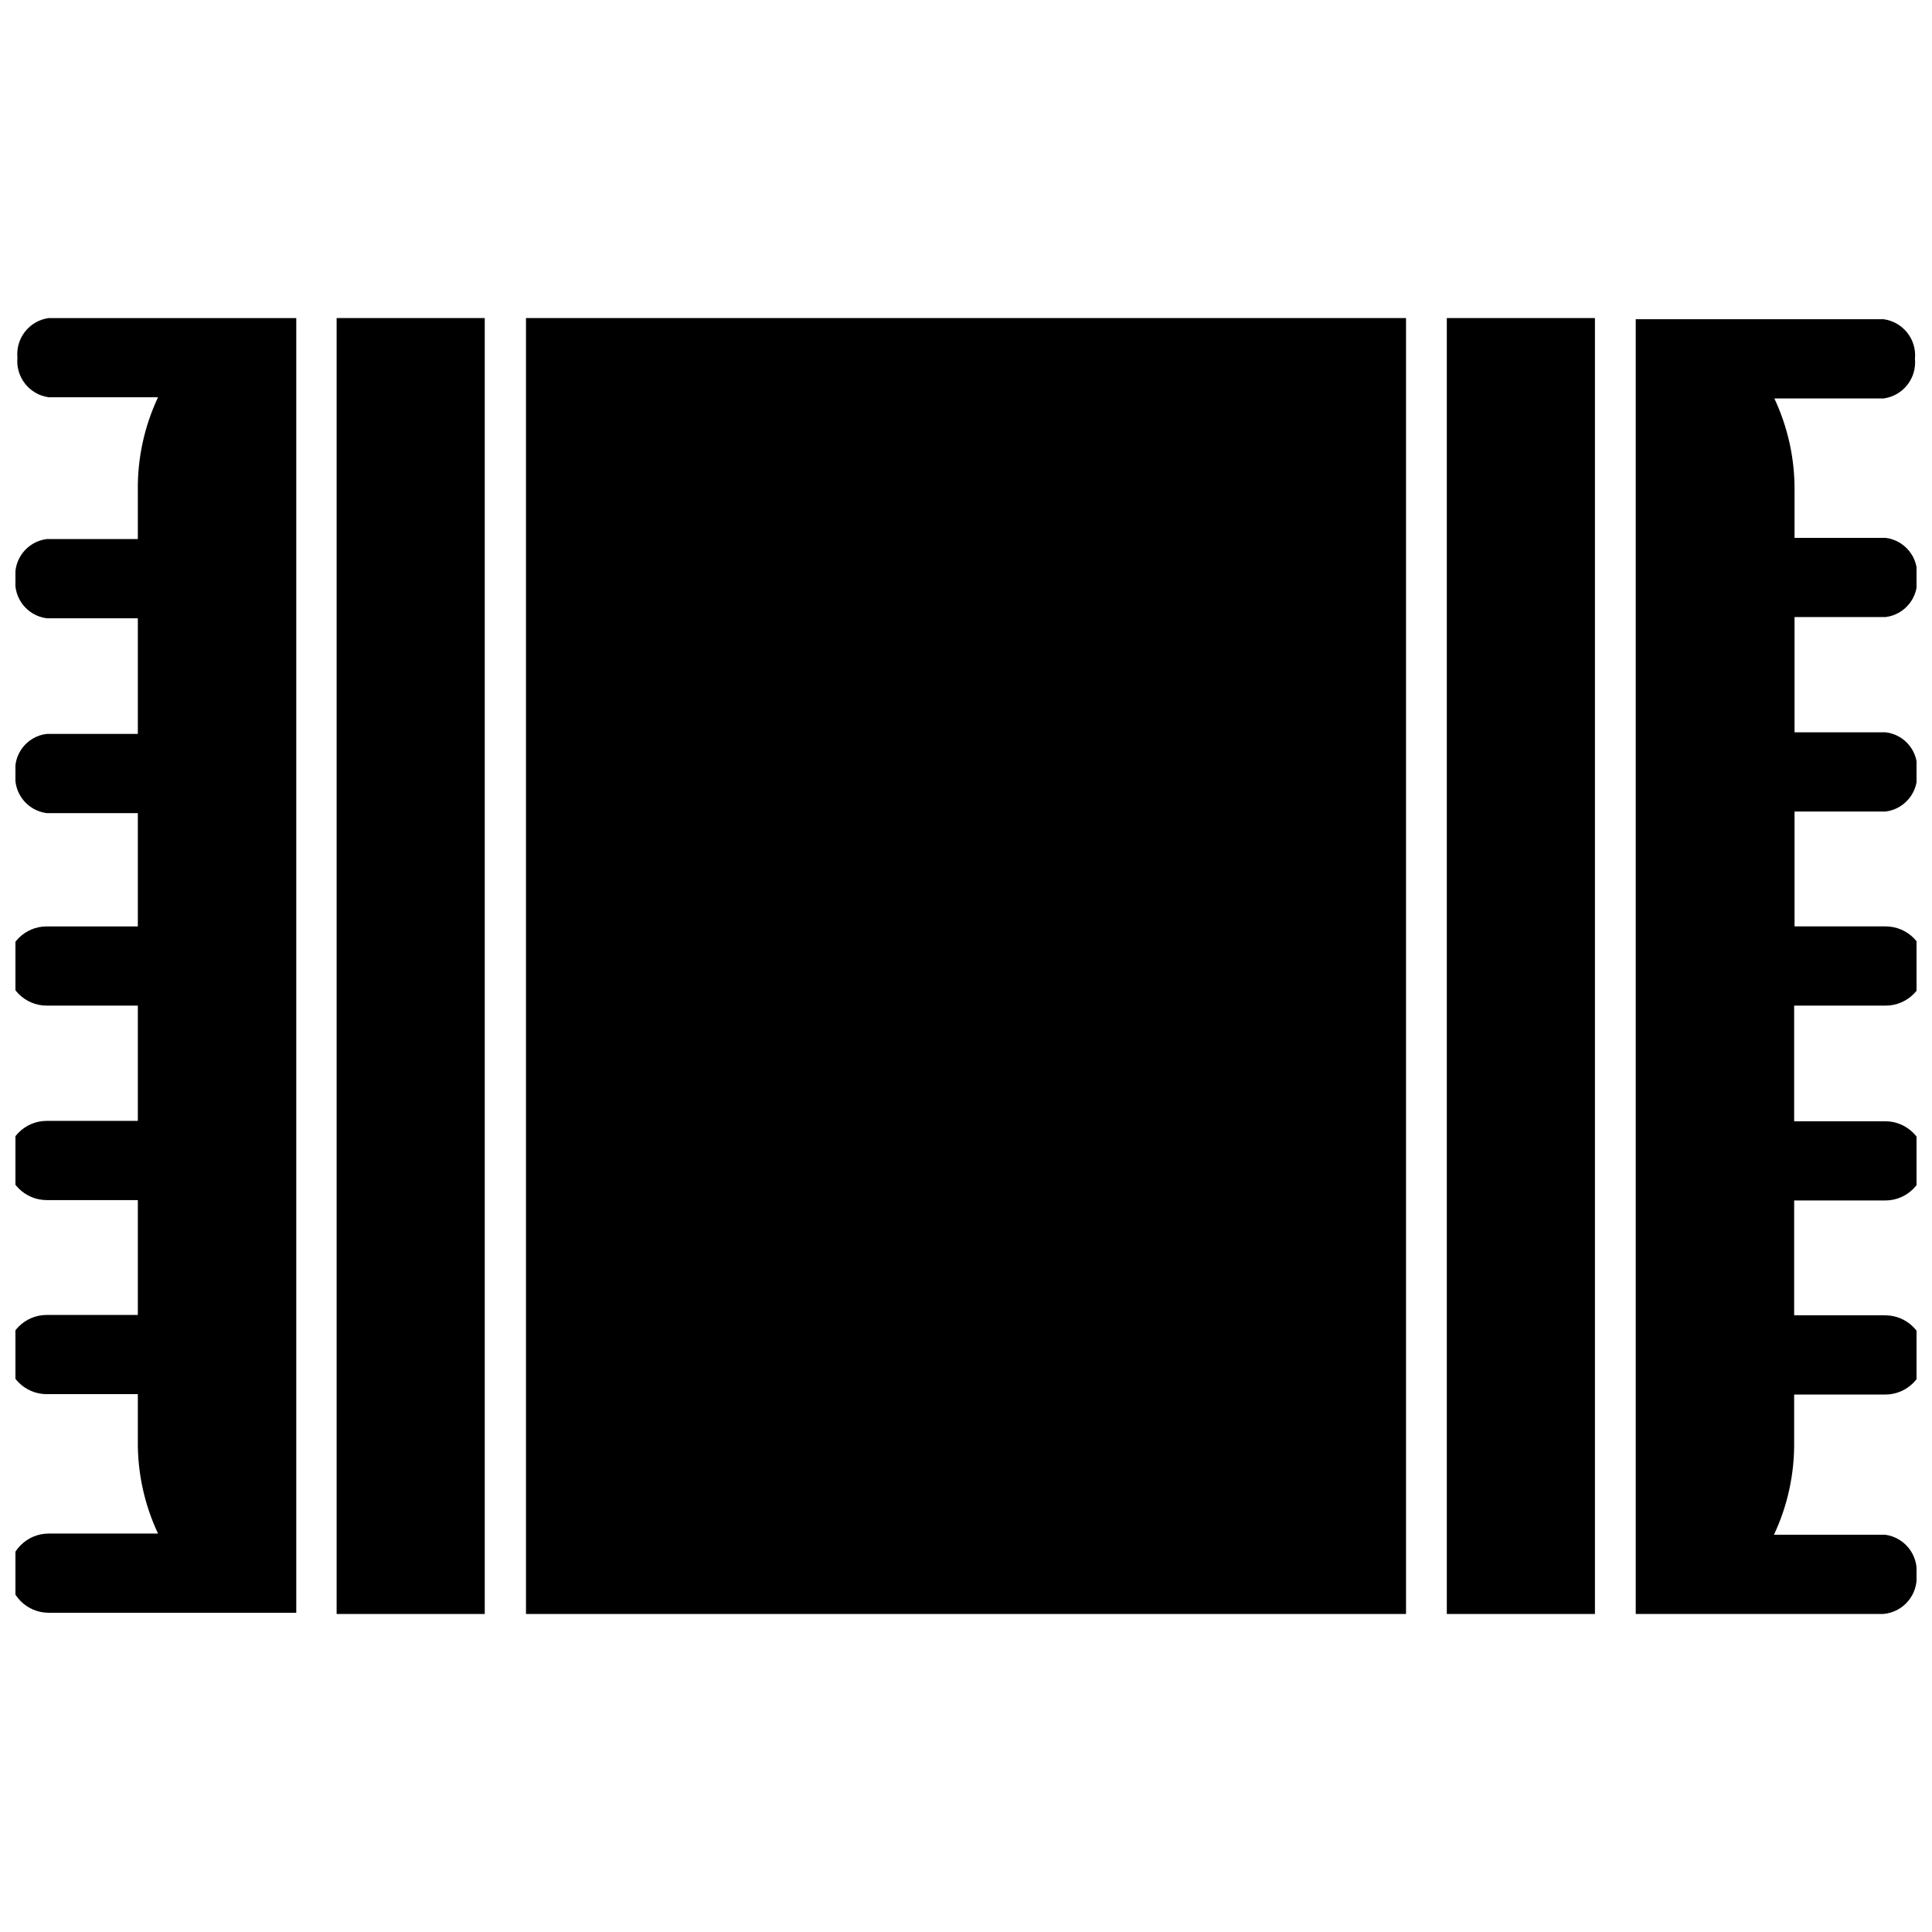
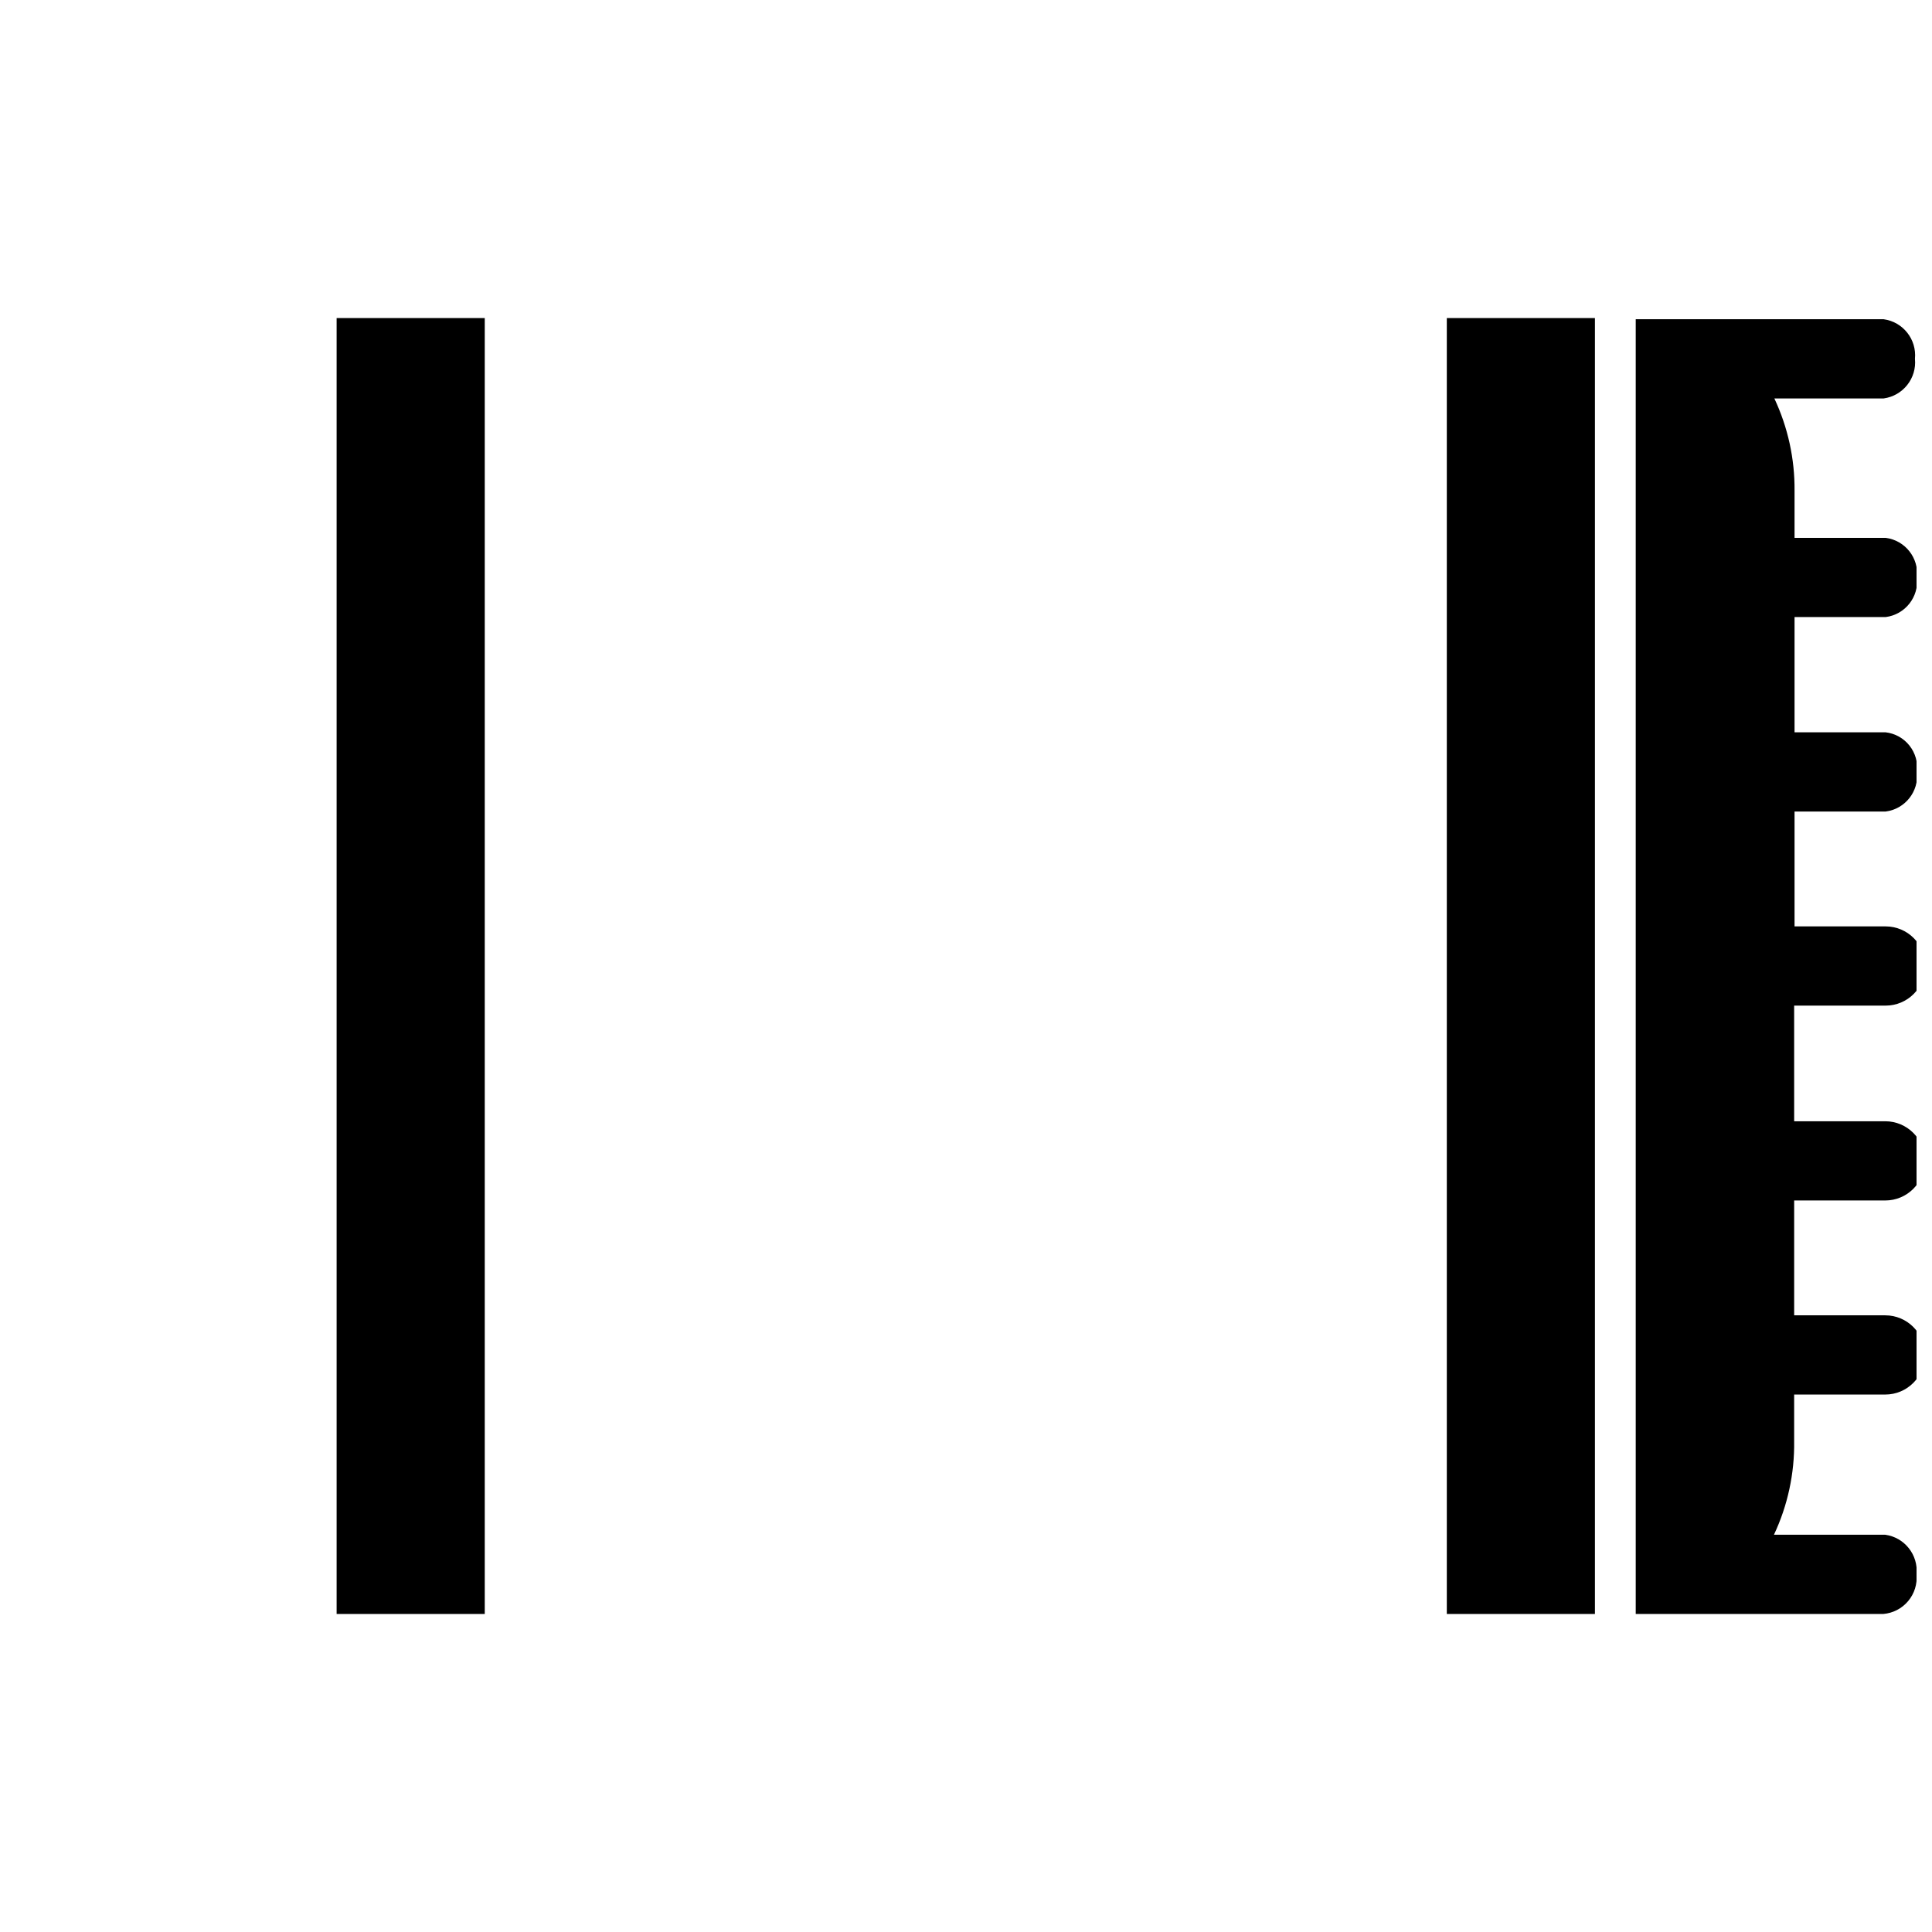
<svg xmlns="http://www.w3.org/2000/svg" width="800px" height="800px" version="1.1" viewBox="144 144 512 512">
  <defs>
    <clipPath id="b">
-       <path d="m148.09 228h74.906v344h-74.906z" />
-     </clipPath>
+       </clipPath>
    <clipPath id="a">
      <path d="m577 228h74.902v344h-74.902z" />
    </clipPath>
  </defs>
  <g clip-path="url(#b)">
-     <path d="m156.91 228.29c-5.133 0.707-8.789 5.336-8.293 10.496-0.496 5.156 3.16 9.785 8.293 10.496h28.969c-3.641 7.742-5.473 16.211-5.352 24.77v12.805h-24.141c-5.164 0.656-8.848 5.324-8.293 10.496-0.555 5.172 3.129 9.84 8.293 10.496h24.141v30.648h-24.141c-2.492 0.289-4.769 1.559-6.324 3.527s-2.266 4.477-1.969 6.969c-0.555 5.172 3.129 9.84 8.293 10.496h24.141v30.02h-24.141c-5.797 0-10.496 4.699-10.496 10.496s4.699 10.496 10.496 10.496h24.141v30.543h-24.141c-5.797 0-10.496 4.699-10.496 10.496s4.699 10.496 10.496 10.496h24.141v30.438h-24.141c-5.797 0-10.496 4.699-10.496 10.496s4.699 10.496 10.496 10.496h24.141v12.488c-0.074 8.453 1.758 16.809 5.352 24.457h-28.969c-5.797 0-10.496 4.699-10.496 10.496s4.699 10.496 10.496 10.496h65.602v-343.11z" />
+     <path d="m156.91 228.29c-5.133 0.707-8.789 5.336-8.293 10.496-0.496 5.156 3.16 9.785 8.293 10.496h28.969c-3.641 7.742-5.473 16.211-5.352 24.77v12.805h-24.141c-5.164 0.656-8.848 5.324-8.293 10.496-0.555 5.172 3.129 9.84 8.293 10.496h24.141v30.648h-24.141c-2.492 0.289-4.769 1.559-6.324 3.527s-2.266 4.477-1.969 6.969c-0.555 5.172 3.129 9.84 8.293 10.496h24.141v30.02h-24.141c-5.797 0-10.496 4.699-10.496 10.496s4.699 10.496 10.496 10.496v30.543h-24.141c-5.797 0-10.496 4.699-10.496 10.496s4.699 10.496 10.496 10.496h24.141v30.438h-24.141c-5.797 0-10.496 4.699-10.496 10.496s4.699 10.496 10.496 10.496h24.141v12.488c-0.074 8.453 1.758 16.809 5.352 24.457h-28.969c-5.797 0-10.496 4.699-10.496 10.496s4.699 10.496 10.496 10.496h65.602v-343.11z" />
  </g>
  <path d="m233.21 228.29h39.254v343.43h-39.254z" />
  <g clip-path="url(#a)">
    <path d="m651.9 561.22c0.5-5.156-3.16-9.789-8.289-10.496h-29.496c3.641-7.746 5.473-16.215 5.352-24.773v-12.383h24.145c5.797 0 10.496-4.699 10.496-10.496 0-5.797-4.699-10.496-10.496-10.496h-24.141v-30.438h24.141c5.797 0 10.496-4.699 10.496-10.496s-4.699-10.496-10.496-10.496h-24.141l-0.004-30.648h24.246c5.797 0 10.496-4.699 10.496-10.496s-4.699-10.496-10.496-10.496h-24.141v-30.438h24.141v-0.004c5.164-0.656 8.848-5.32 8.293-10.496 0.297-2.492-0.414-4.996-1.969-6.969-1.555-1.969-3.828-3.238-6.324-3.527h-24.141v-30.543h24.141c5.164-0.656 8.848-5.32 8.293-10.496 0.555-5.172-3.129-9.84-8.293-10.496h-24.141v-12.488c0.074-8.449-1.758-16.809-5.352-24.457h28.969c5.133-0.707 8.793-5.34 8.293-10.496 0.5-5.156-3.16-9.789-8.293-10.496h-65.703v343.12h65.602-0.004c2.566-0.215 4.938-1.441 6.594-3.414 1.656-1.969 2.457-4.519 2.223-7.082z" />
  </g>
  <path d="m527.42 228.29h39.254v343.43h-39.254z" />
-   <path d="m283.39 228.29h233.22v343.43h-233.22z" />
</svg>